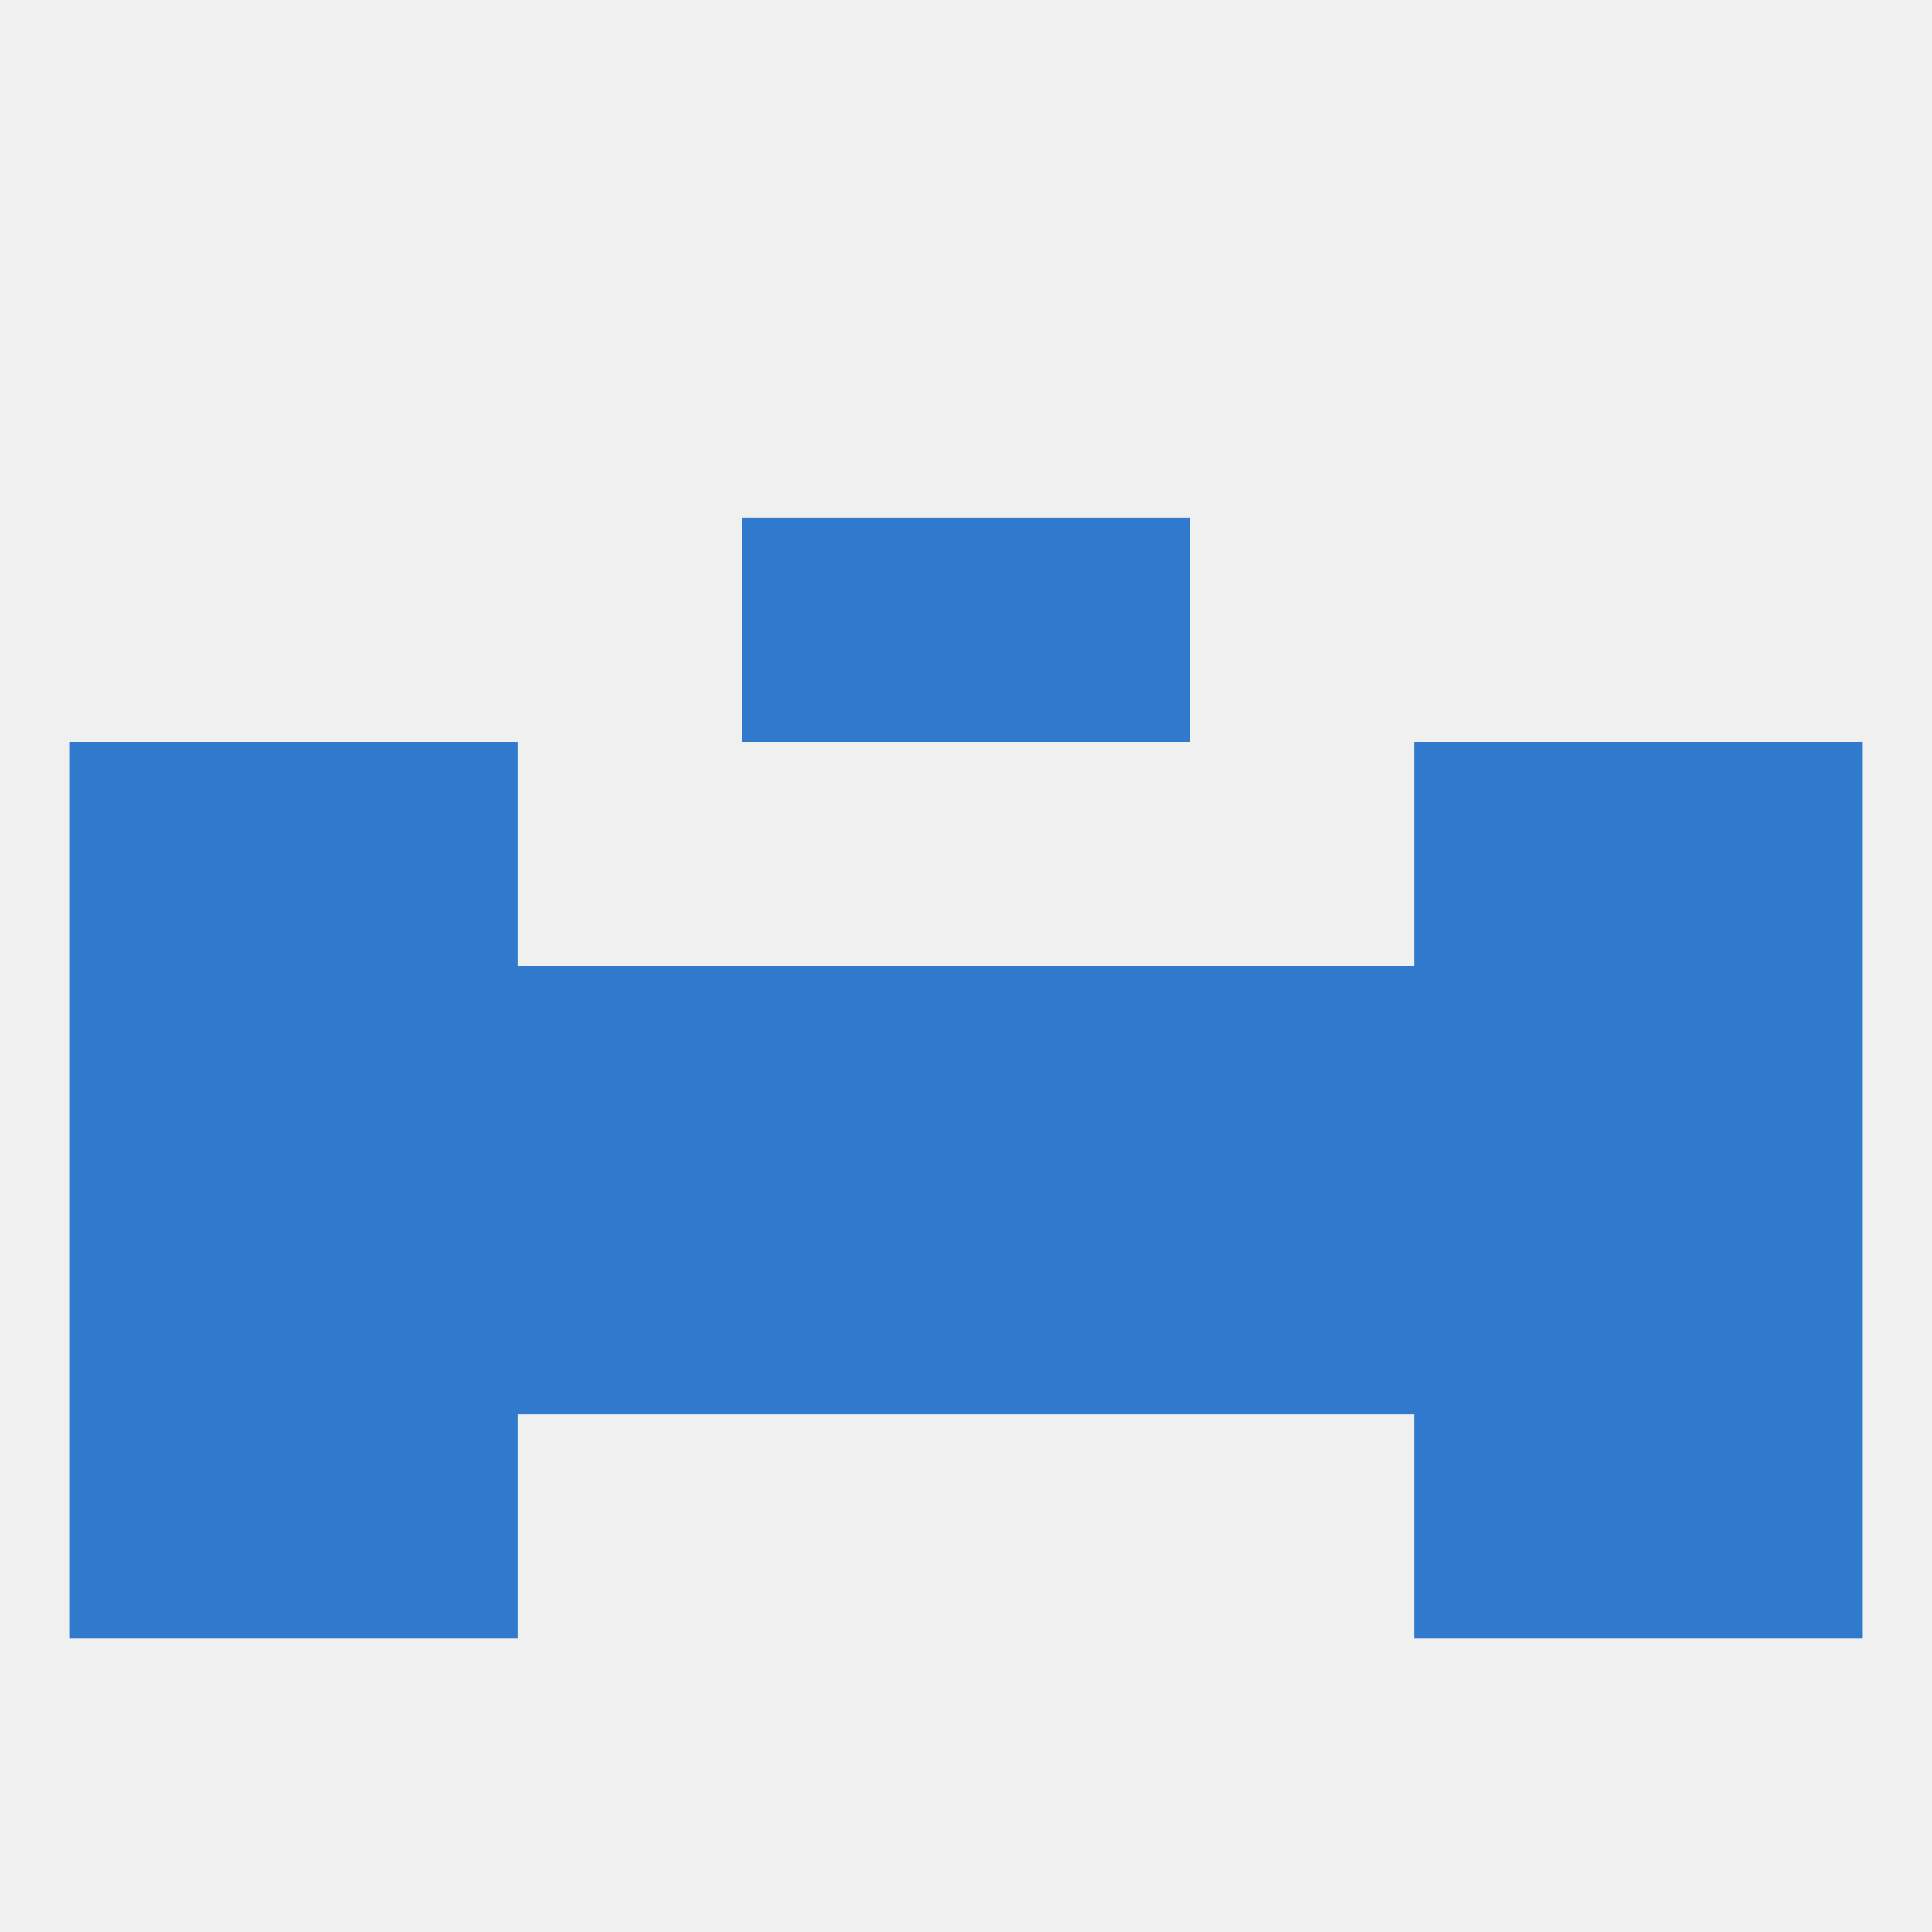
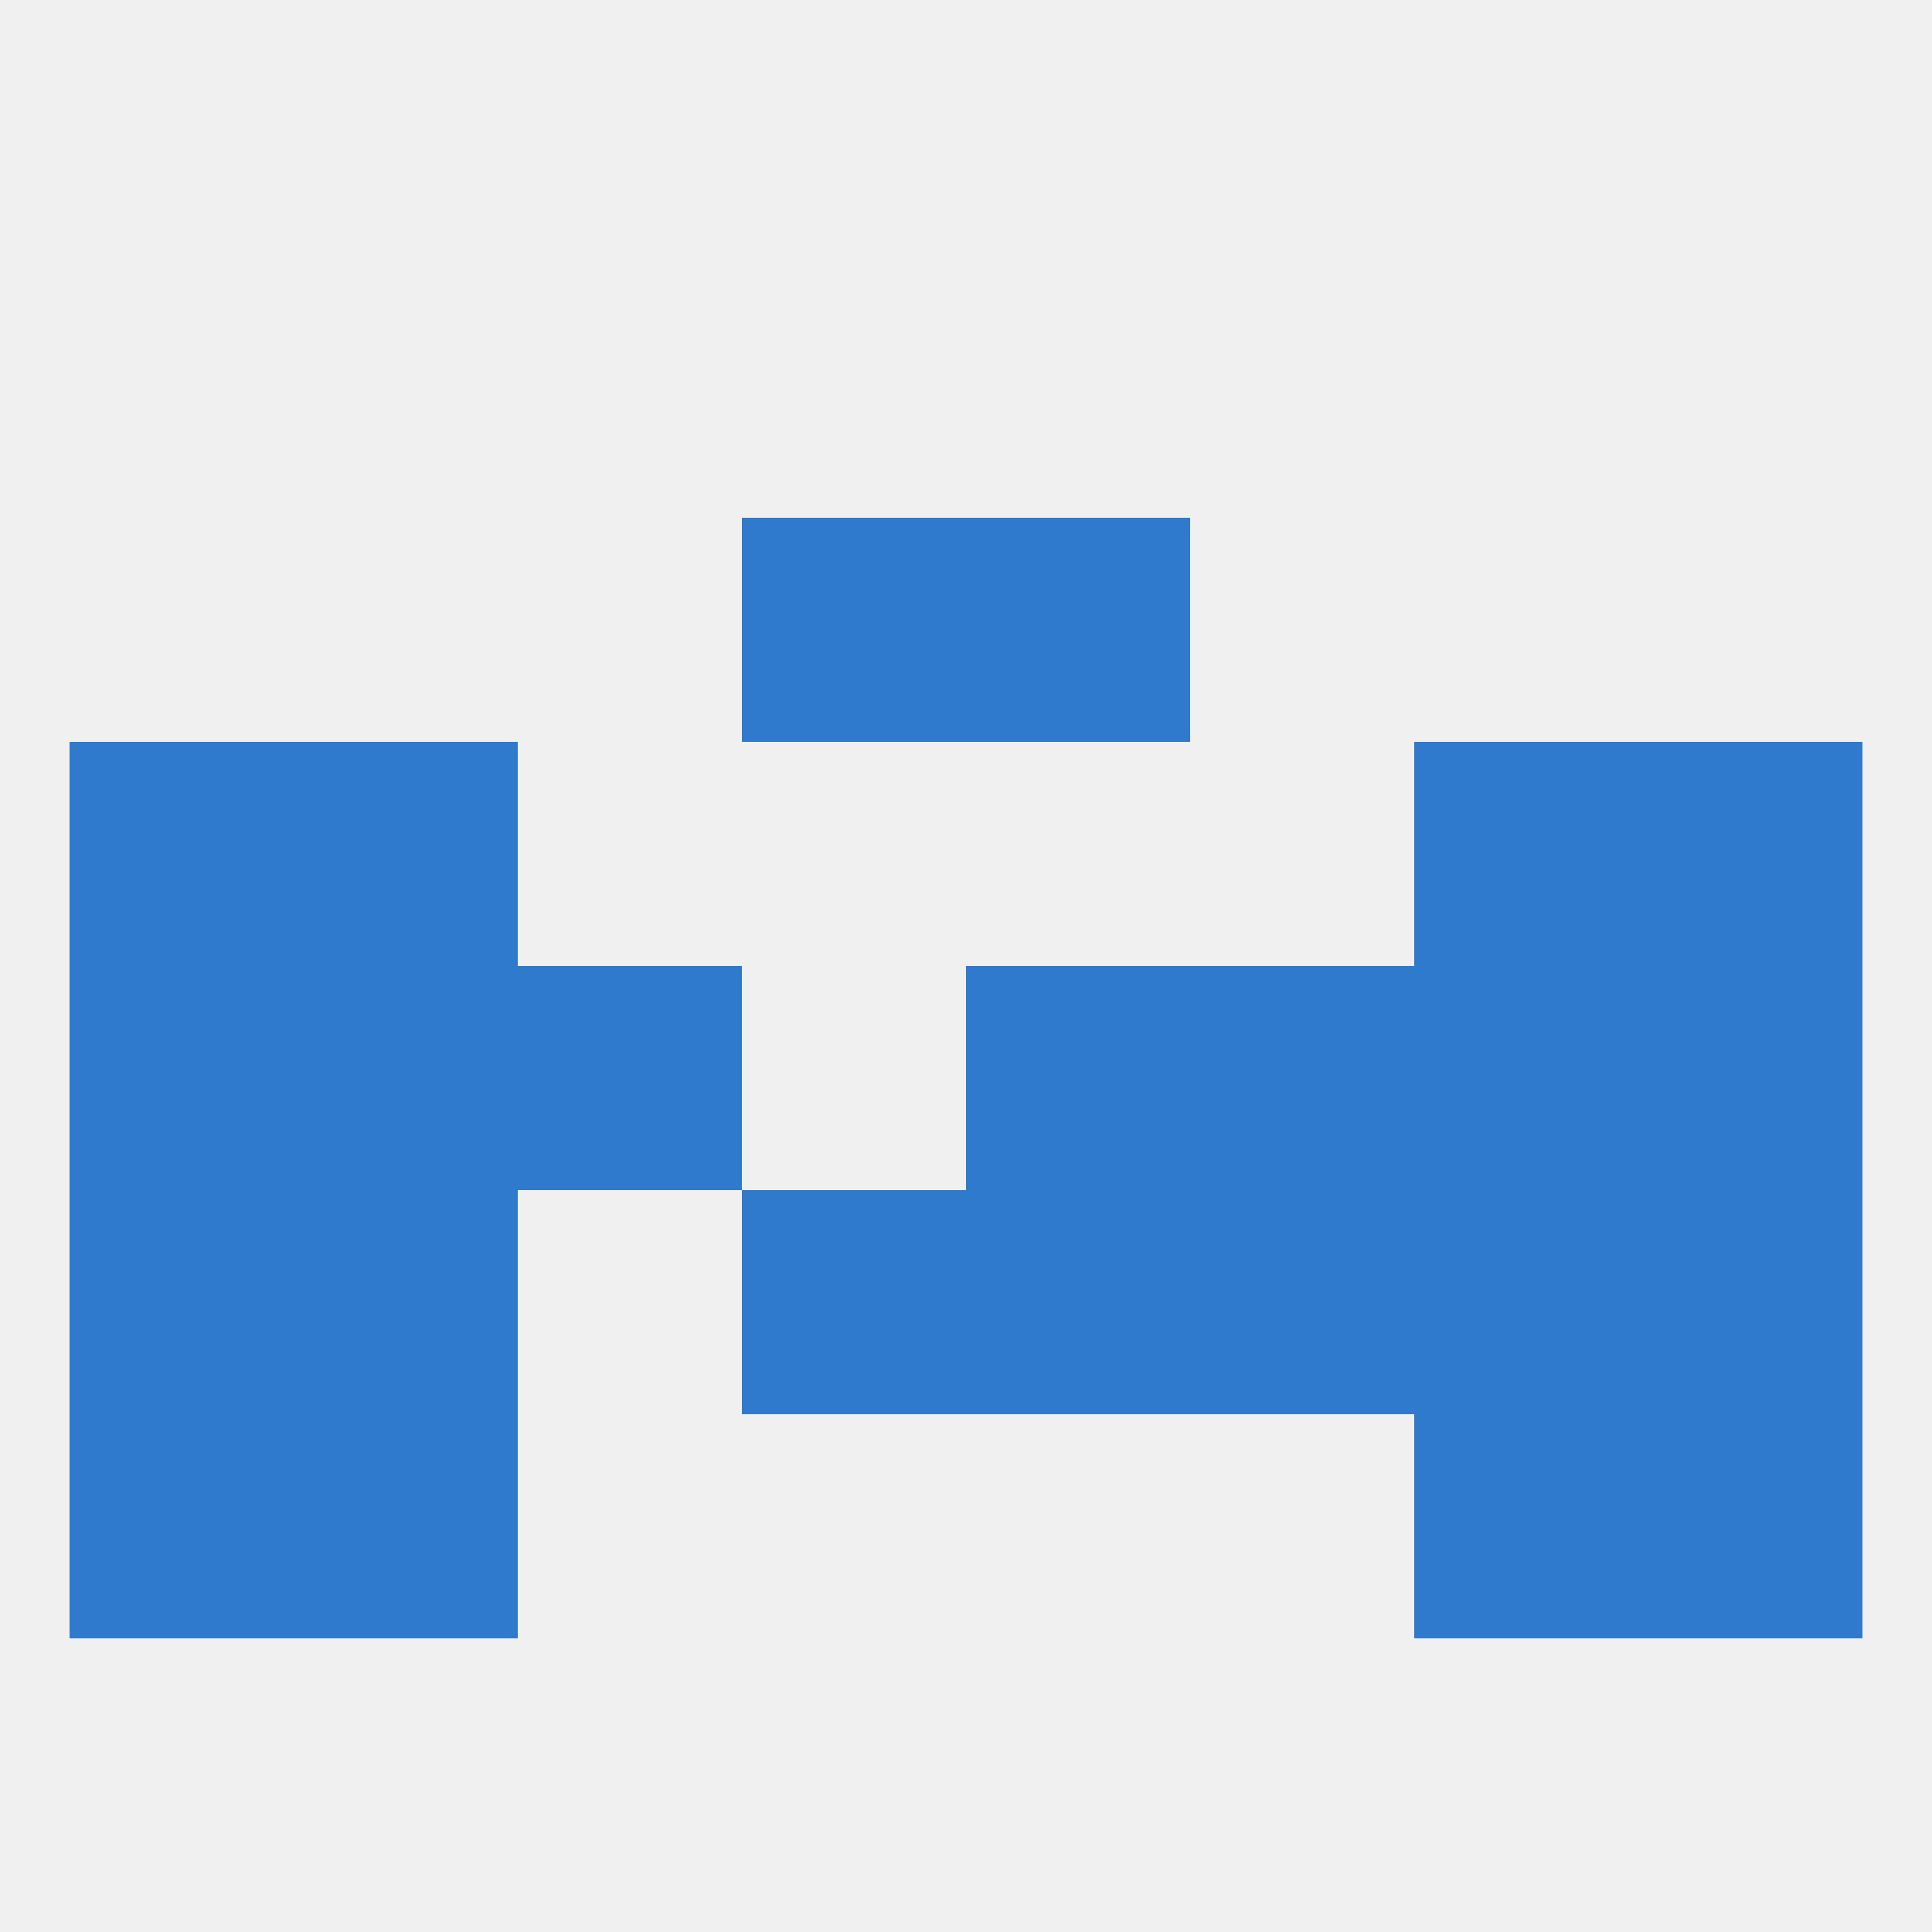
<svg xmlns="http://www.w3.org/2000/svg" version="1.1" baseprofile="full" width="250" height="250" viewBox="0 0 250 250">
  <rect width="100%" height="100%" fill="rgba(240,240,240,255)" />
  <rect x="9" y="183" width="29" height="29" fill="rgba(48,122,206,255)" />
  <rect x="212" y="183" width="29" height="29" fill="rgba(48,122,206,255)" />
  <rect x="38" y="183" width="29" height="29" fill="rgba(48,122,206,255)" />
  <rect x="183" y="183" width="29" height="29" fill="rgba(48,122,206,255)" />
  <rect x="212" y="154" width="29" height="29" fill="rgba(48,122,206,255)" />
  <rect x="154" y="154" width="29" height="29" fill="rgba(48,122,206,255)" />
  <rect x="38" y="154" width="29" height="29" fill="rgba(48,122,206,255)" />
  <rect x="96" y="154" width="29" height="29" fill="rgba(48,122,206,255)" />
  <rect x="125" y="154" width="29" height="29" fill="rgba(48,122,206,255)" />
-   <rect x="67" y="154" width="29" height="29" fill="rgba(48,122,206,255)" />
  <rect x="183" y="154" width="29" height="29" fill="rgba(48,122,206,255)" />
  <rect x="9" y="154" width="29" height="29" fill="rgba(48,122,206,255)" />
  <rect x="9" y="96" width="29" height="29" fill="rgba(48,122,206,255)" />
  <rect x="212" y="96" width="29" height="29" fill="rgba(48,122,206,255)" />
  <rect x="38" y="96" width="29" height="29" fill="rgba(48,122,206,255)" />
  <rect x="183" y="96" width="29" height="29" fill="rgba(48,122,206,255)" />
  <rect x="96" y="67" width="29" height="29" fill="rgba(48,122,206,255)" />
  <rect x="125" y="67" width="29" height="29" fill="rgba(48,122,206,255)" />
  <rect x="67" y="125" width="29" height="29" fill="rgba(48,122,206,255)" />
  <rect x="154" y="125" width="29" height="29" fill="rgba(48,122,206,255)" />
  <rect x="212" y="125" width="29" height="29" fill="rgba(48,122,206,255)" />
  <rect x="38" y="125" width="29" height="29" fill="rgba(48,122,206,255)" />
  <rect x="9" y="125" width="29" height="29" fill="rgba(48,122,206,255)" />
  <rect x="183" y="125" width="29" height="29" fill="rgba(48,122,206,255)" />
-   <rect x="96" y="125" width="29" height="29" fill="rgba(48,122,206,255)" />
  <rect x="125" y="125" width="29" height="29" fill="rgba(48,122,206,255)" />
</svg>